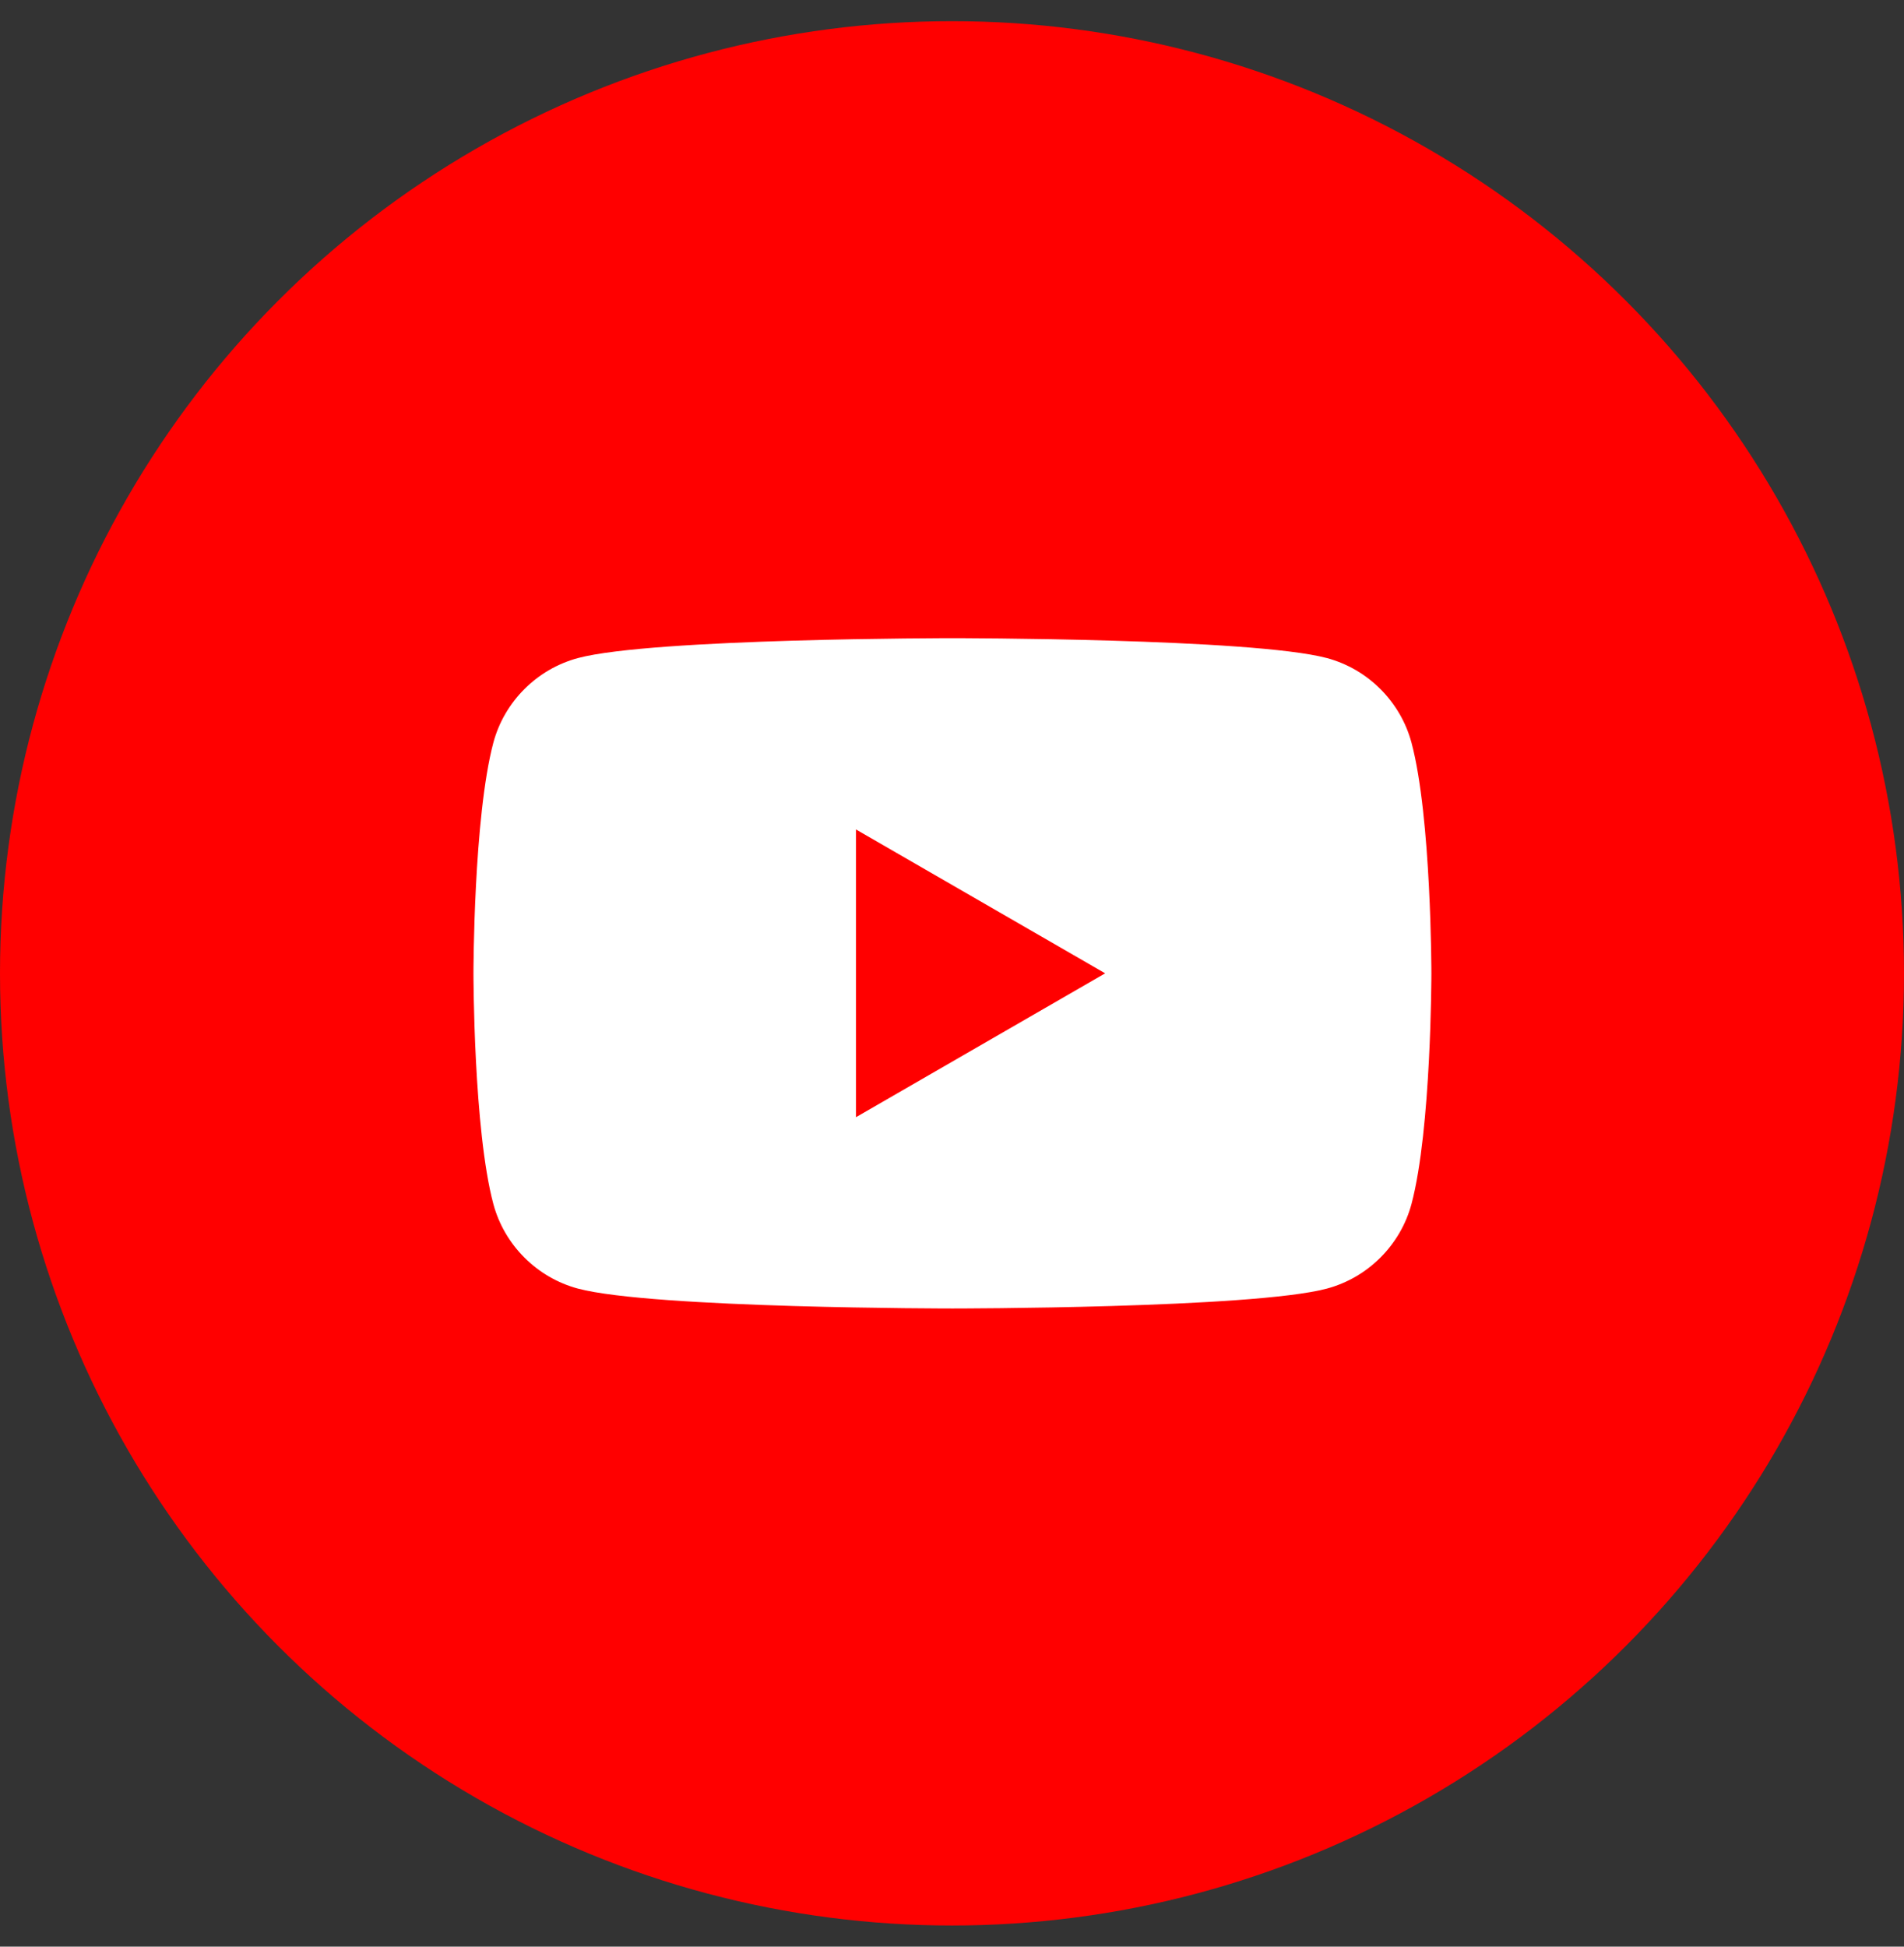
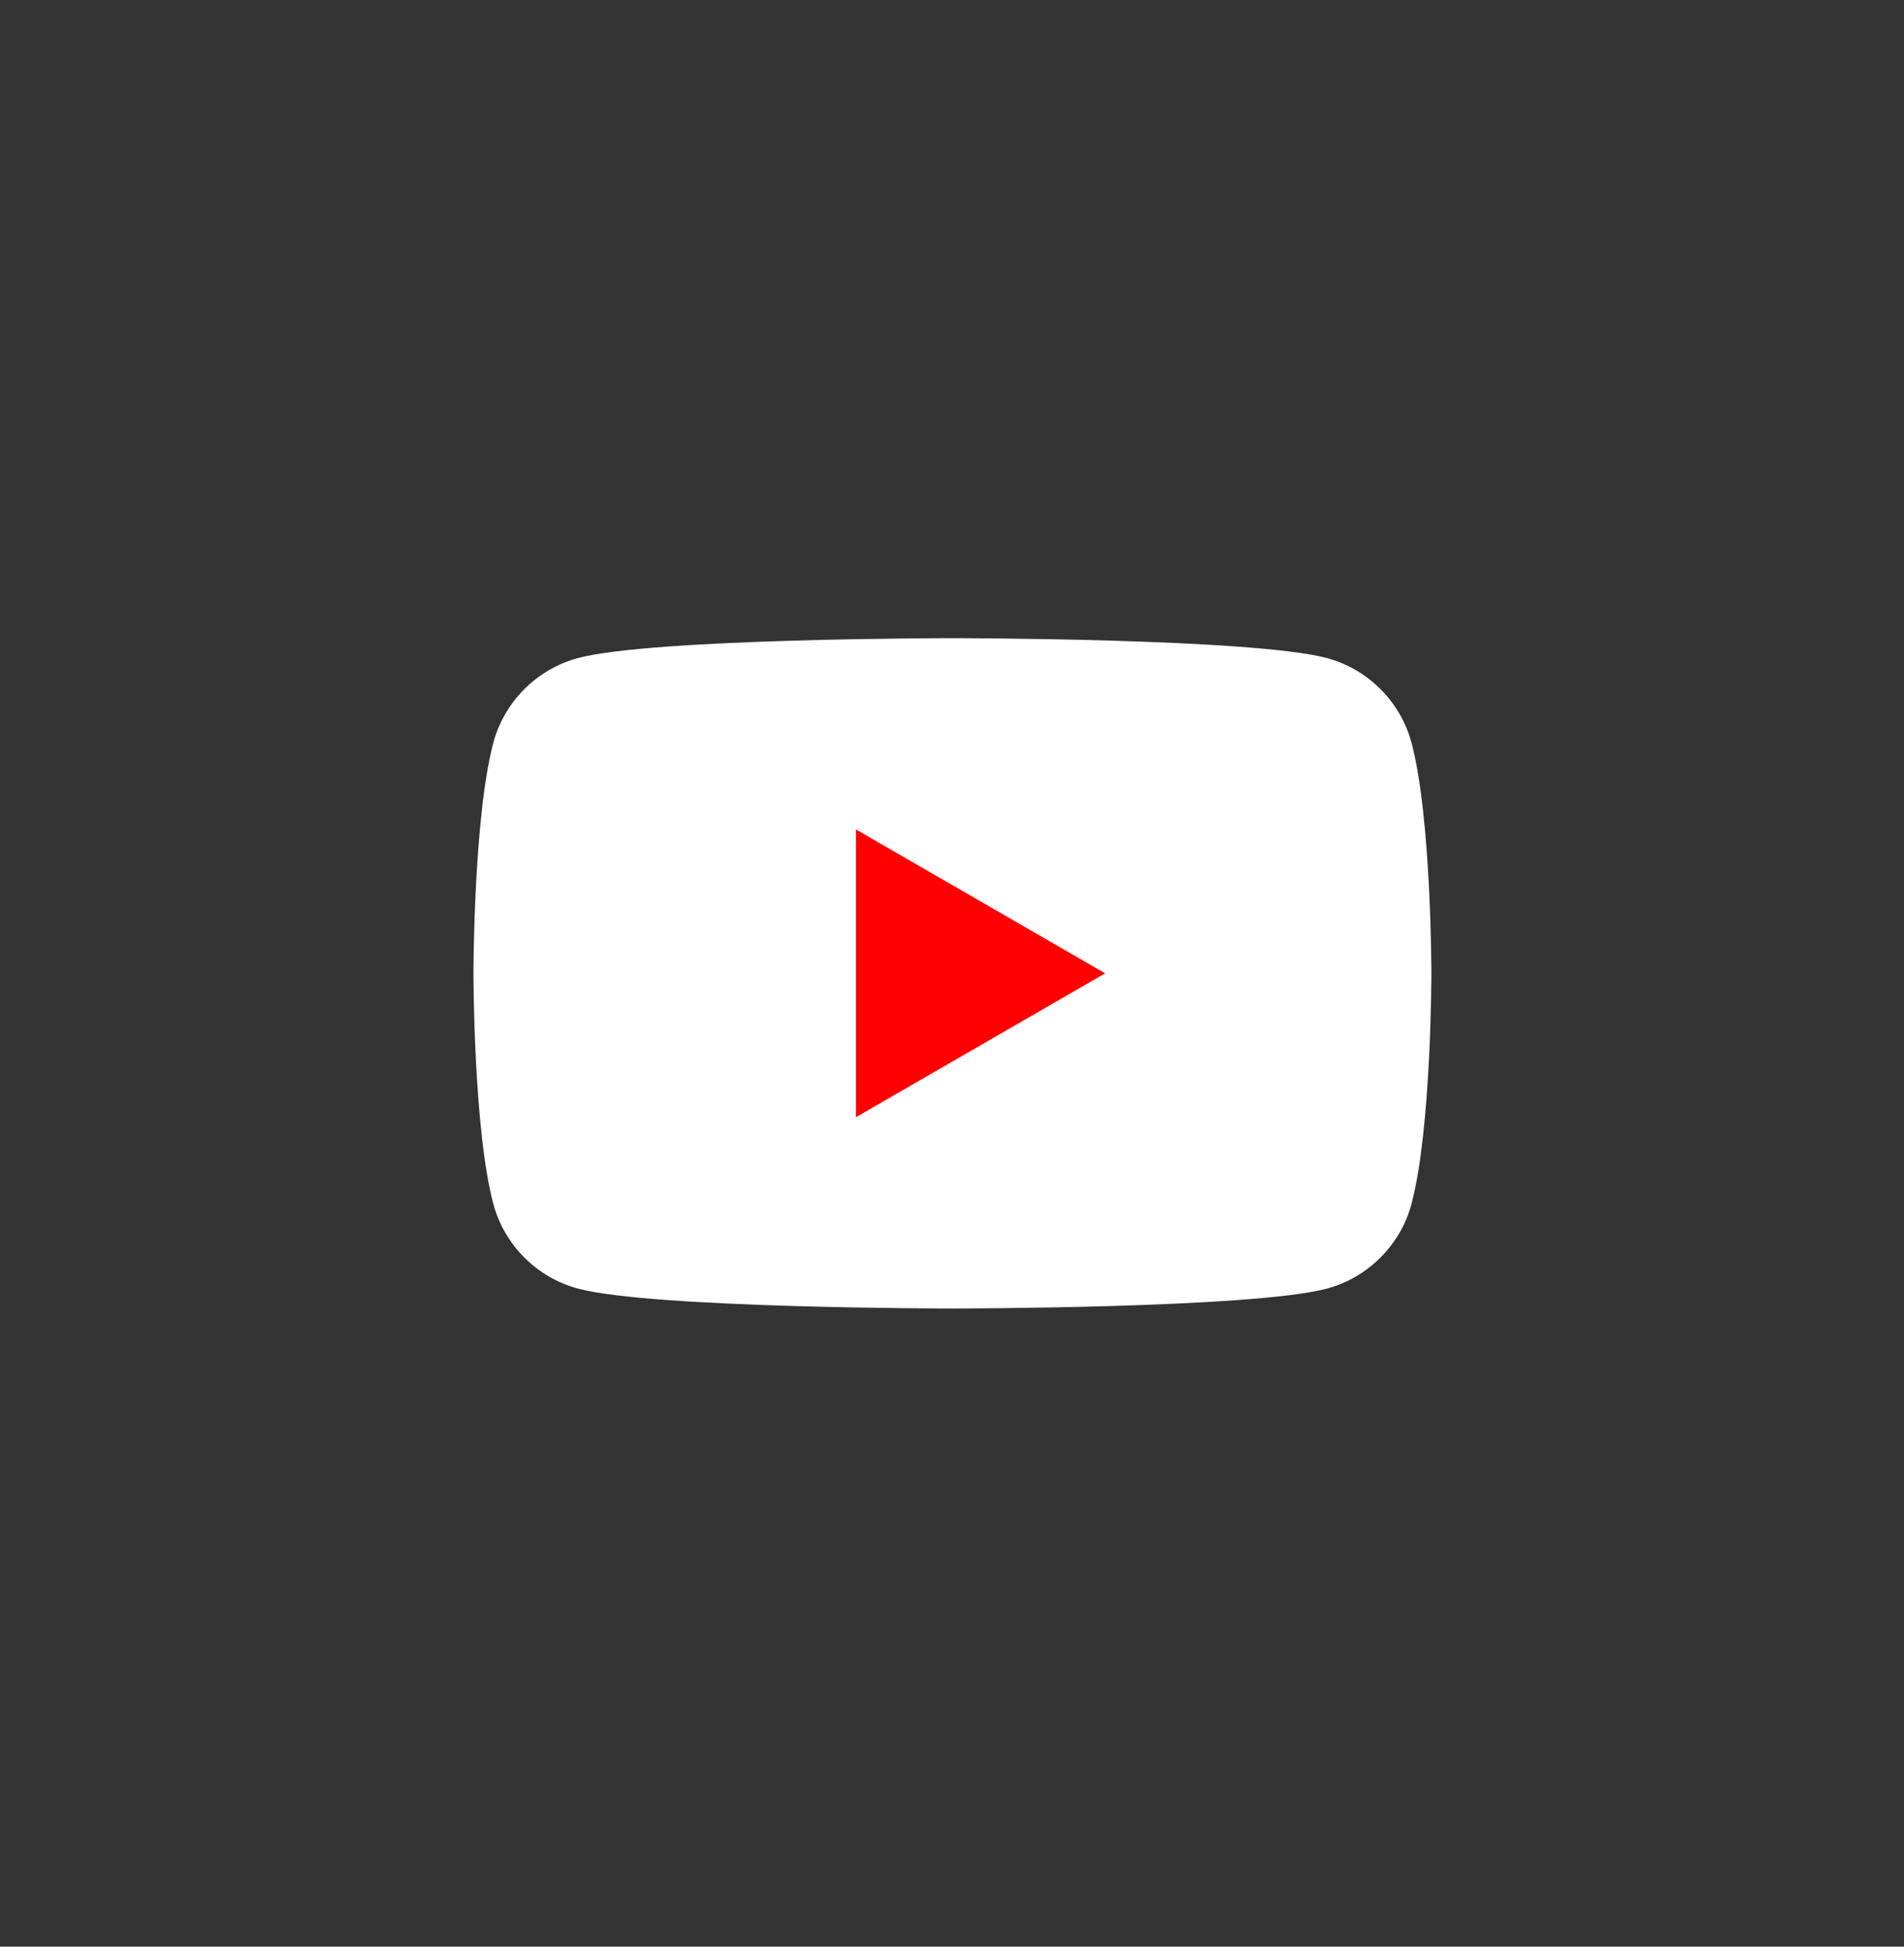
<svg xmlns="http://www.w3.org/2000/svg" id="_レイヤー_2" viewBox="0 0 45 46">
  <rect x="0" y="0" width="45" height="46" fill="#333333" stroke="none" />
  <defs>
    <style>.cls-1{fill:#fff;}.cls-2{fill:red;}</style>
  </defs>
-   <circle class="cls-2" cx="22.5" cy="23" r="22.5" />
  <path class="cls-1" d="M33.36,17.55c-.26-.97-1.03-1.74-2-2-1.77-.47-8.85-.47-8.85-.47,0,0-7.09,0-8.85.47-.97.26-1.74,1.03-2,2-.47,1.77-.47,5.45-.47,5.45,0,0,0,3.69.47,5.45.26.97,1.03,1.74,2,2,1.77.47,8.85.47,8.85.47,0,0,7.09,0,8.85-.47.97-.26,1.74-1.03,2-2,.47-1.77.47-5.45.47-5.45,0,0,0-3.69-.47-5.45Z" />
  <polygon class="cls-2" points="20.23 26.4 26.12 23 20.23 19.6 20.23 26.4" />
</svg>